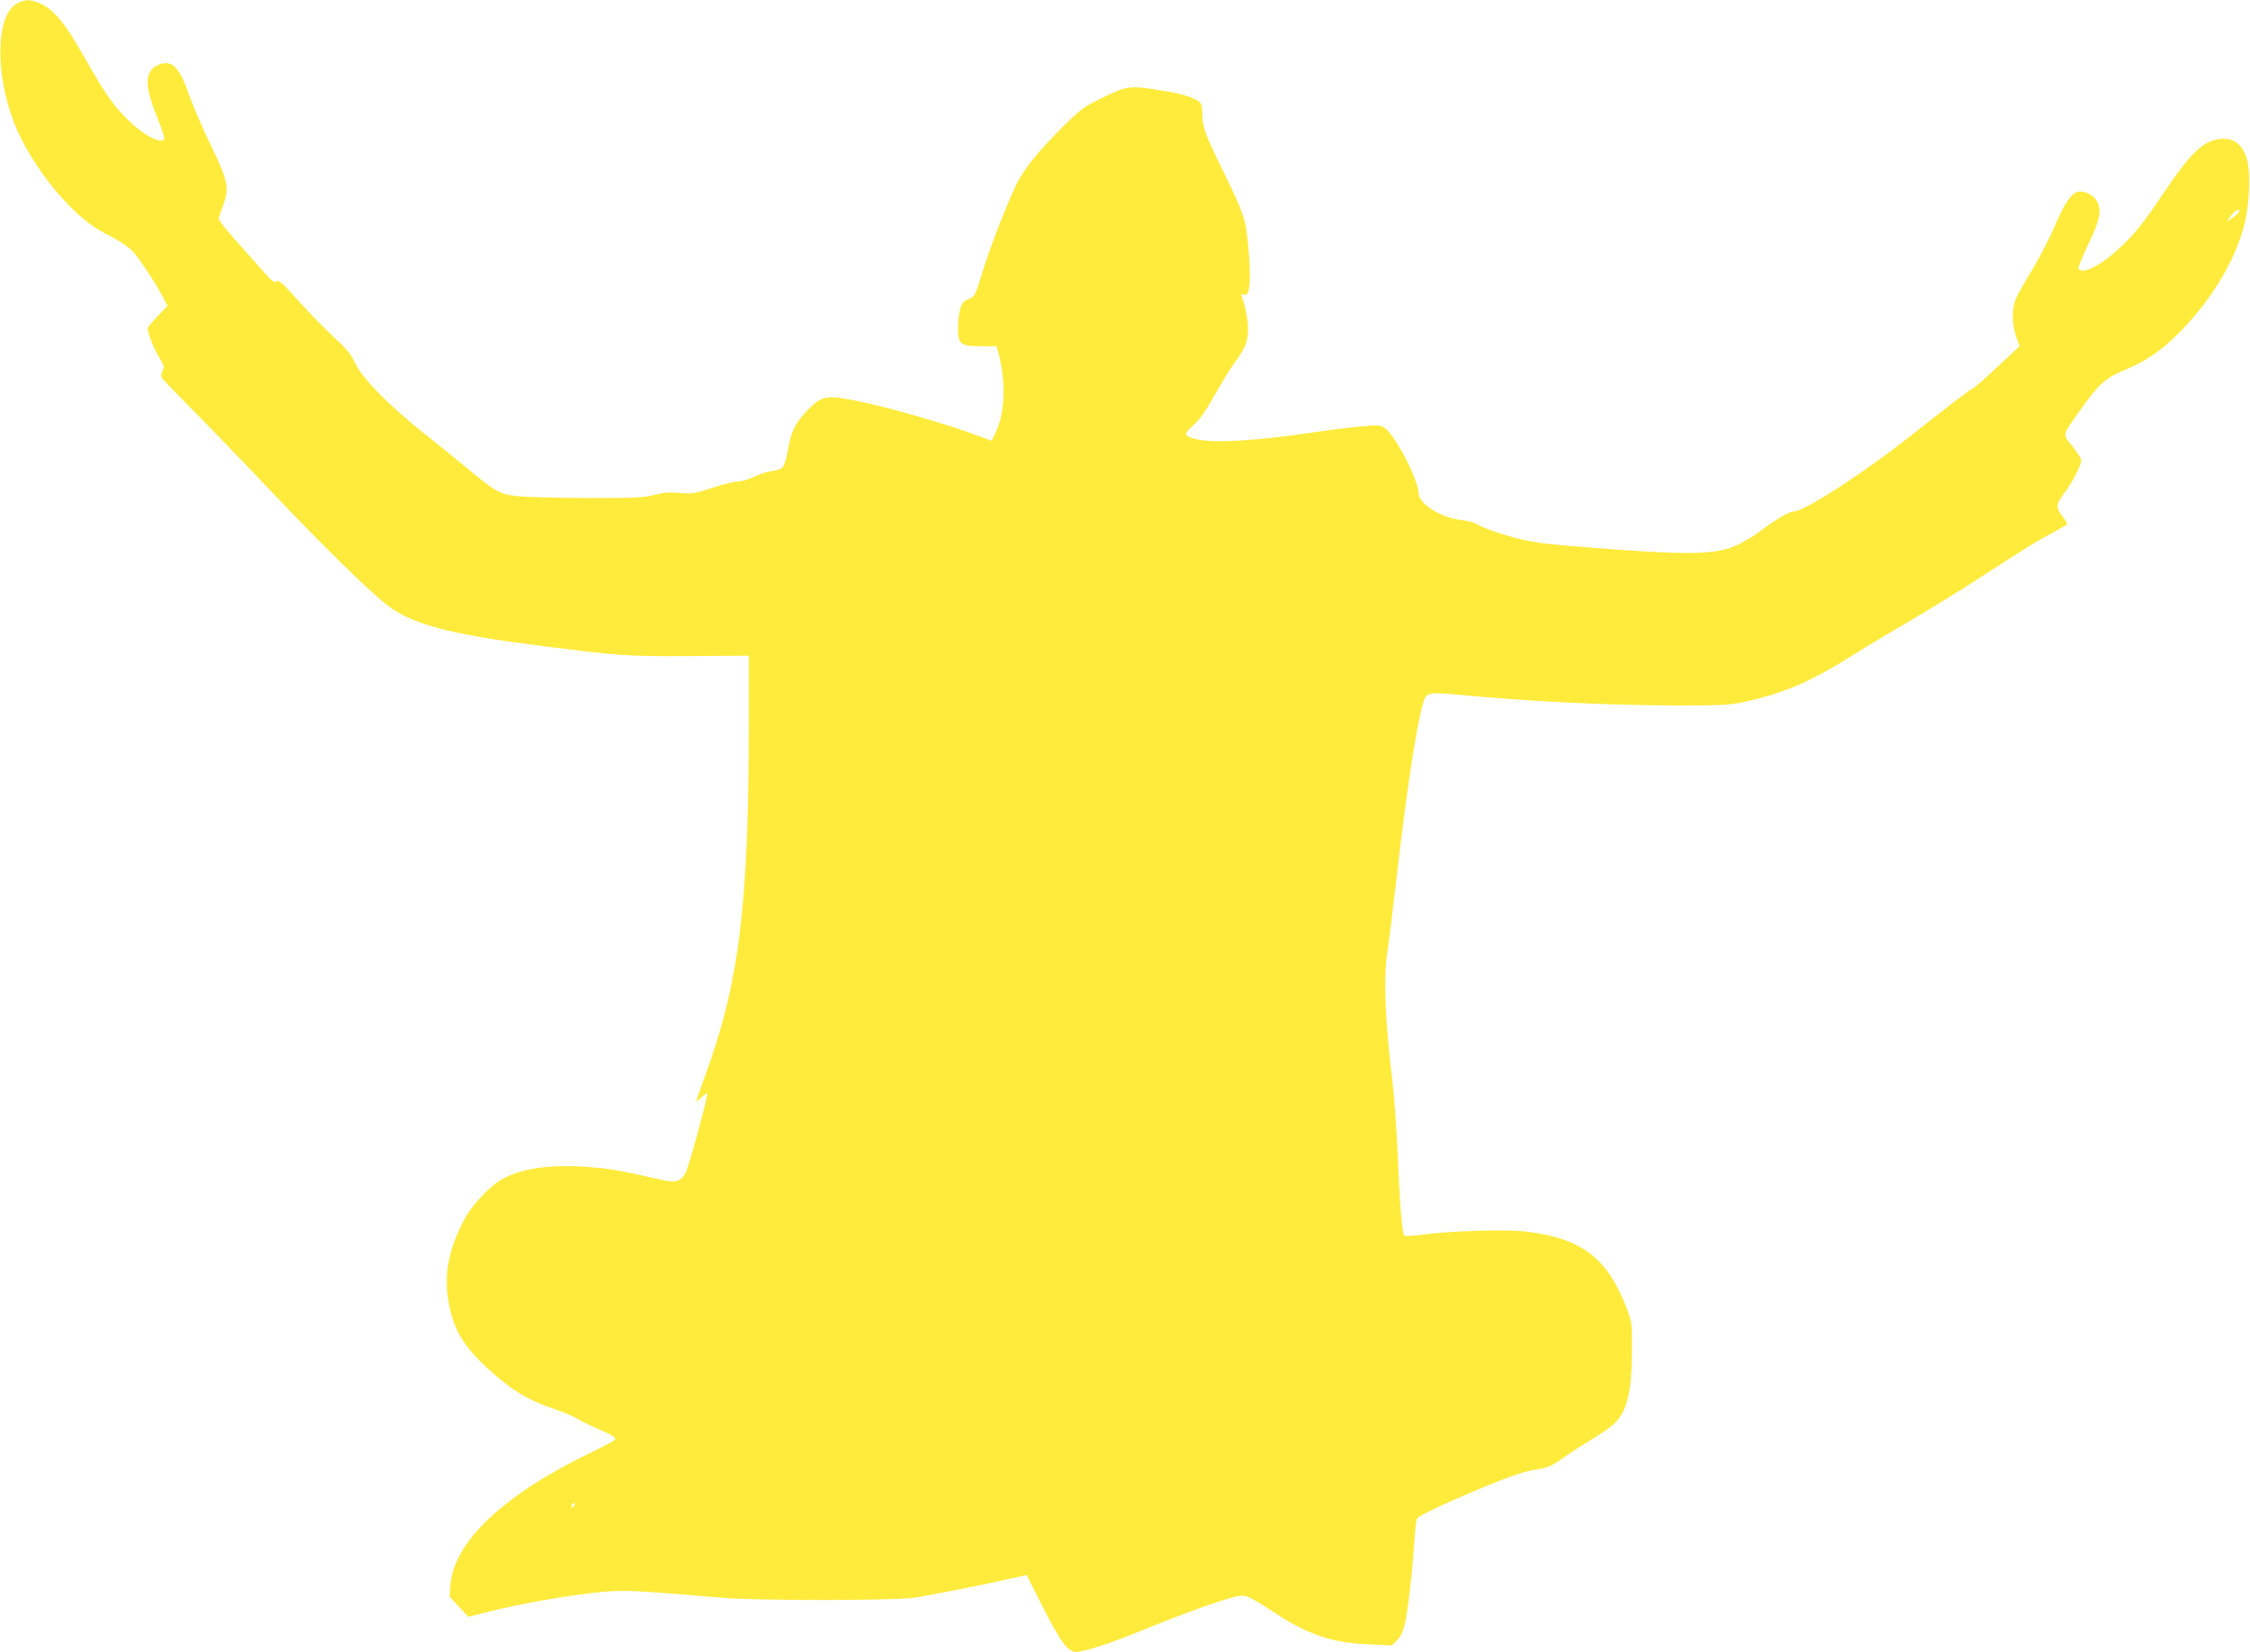
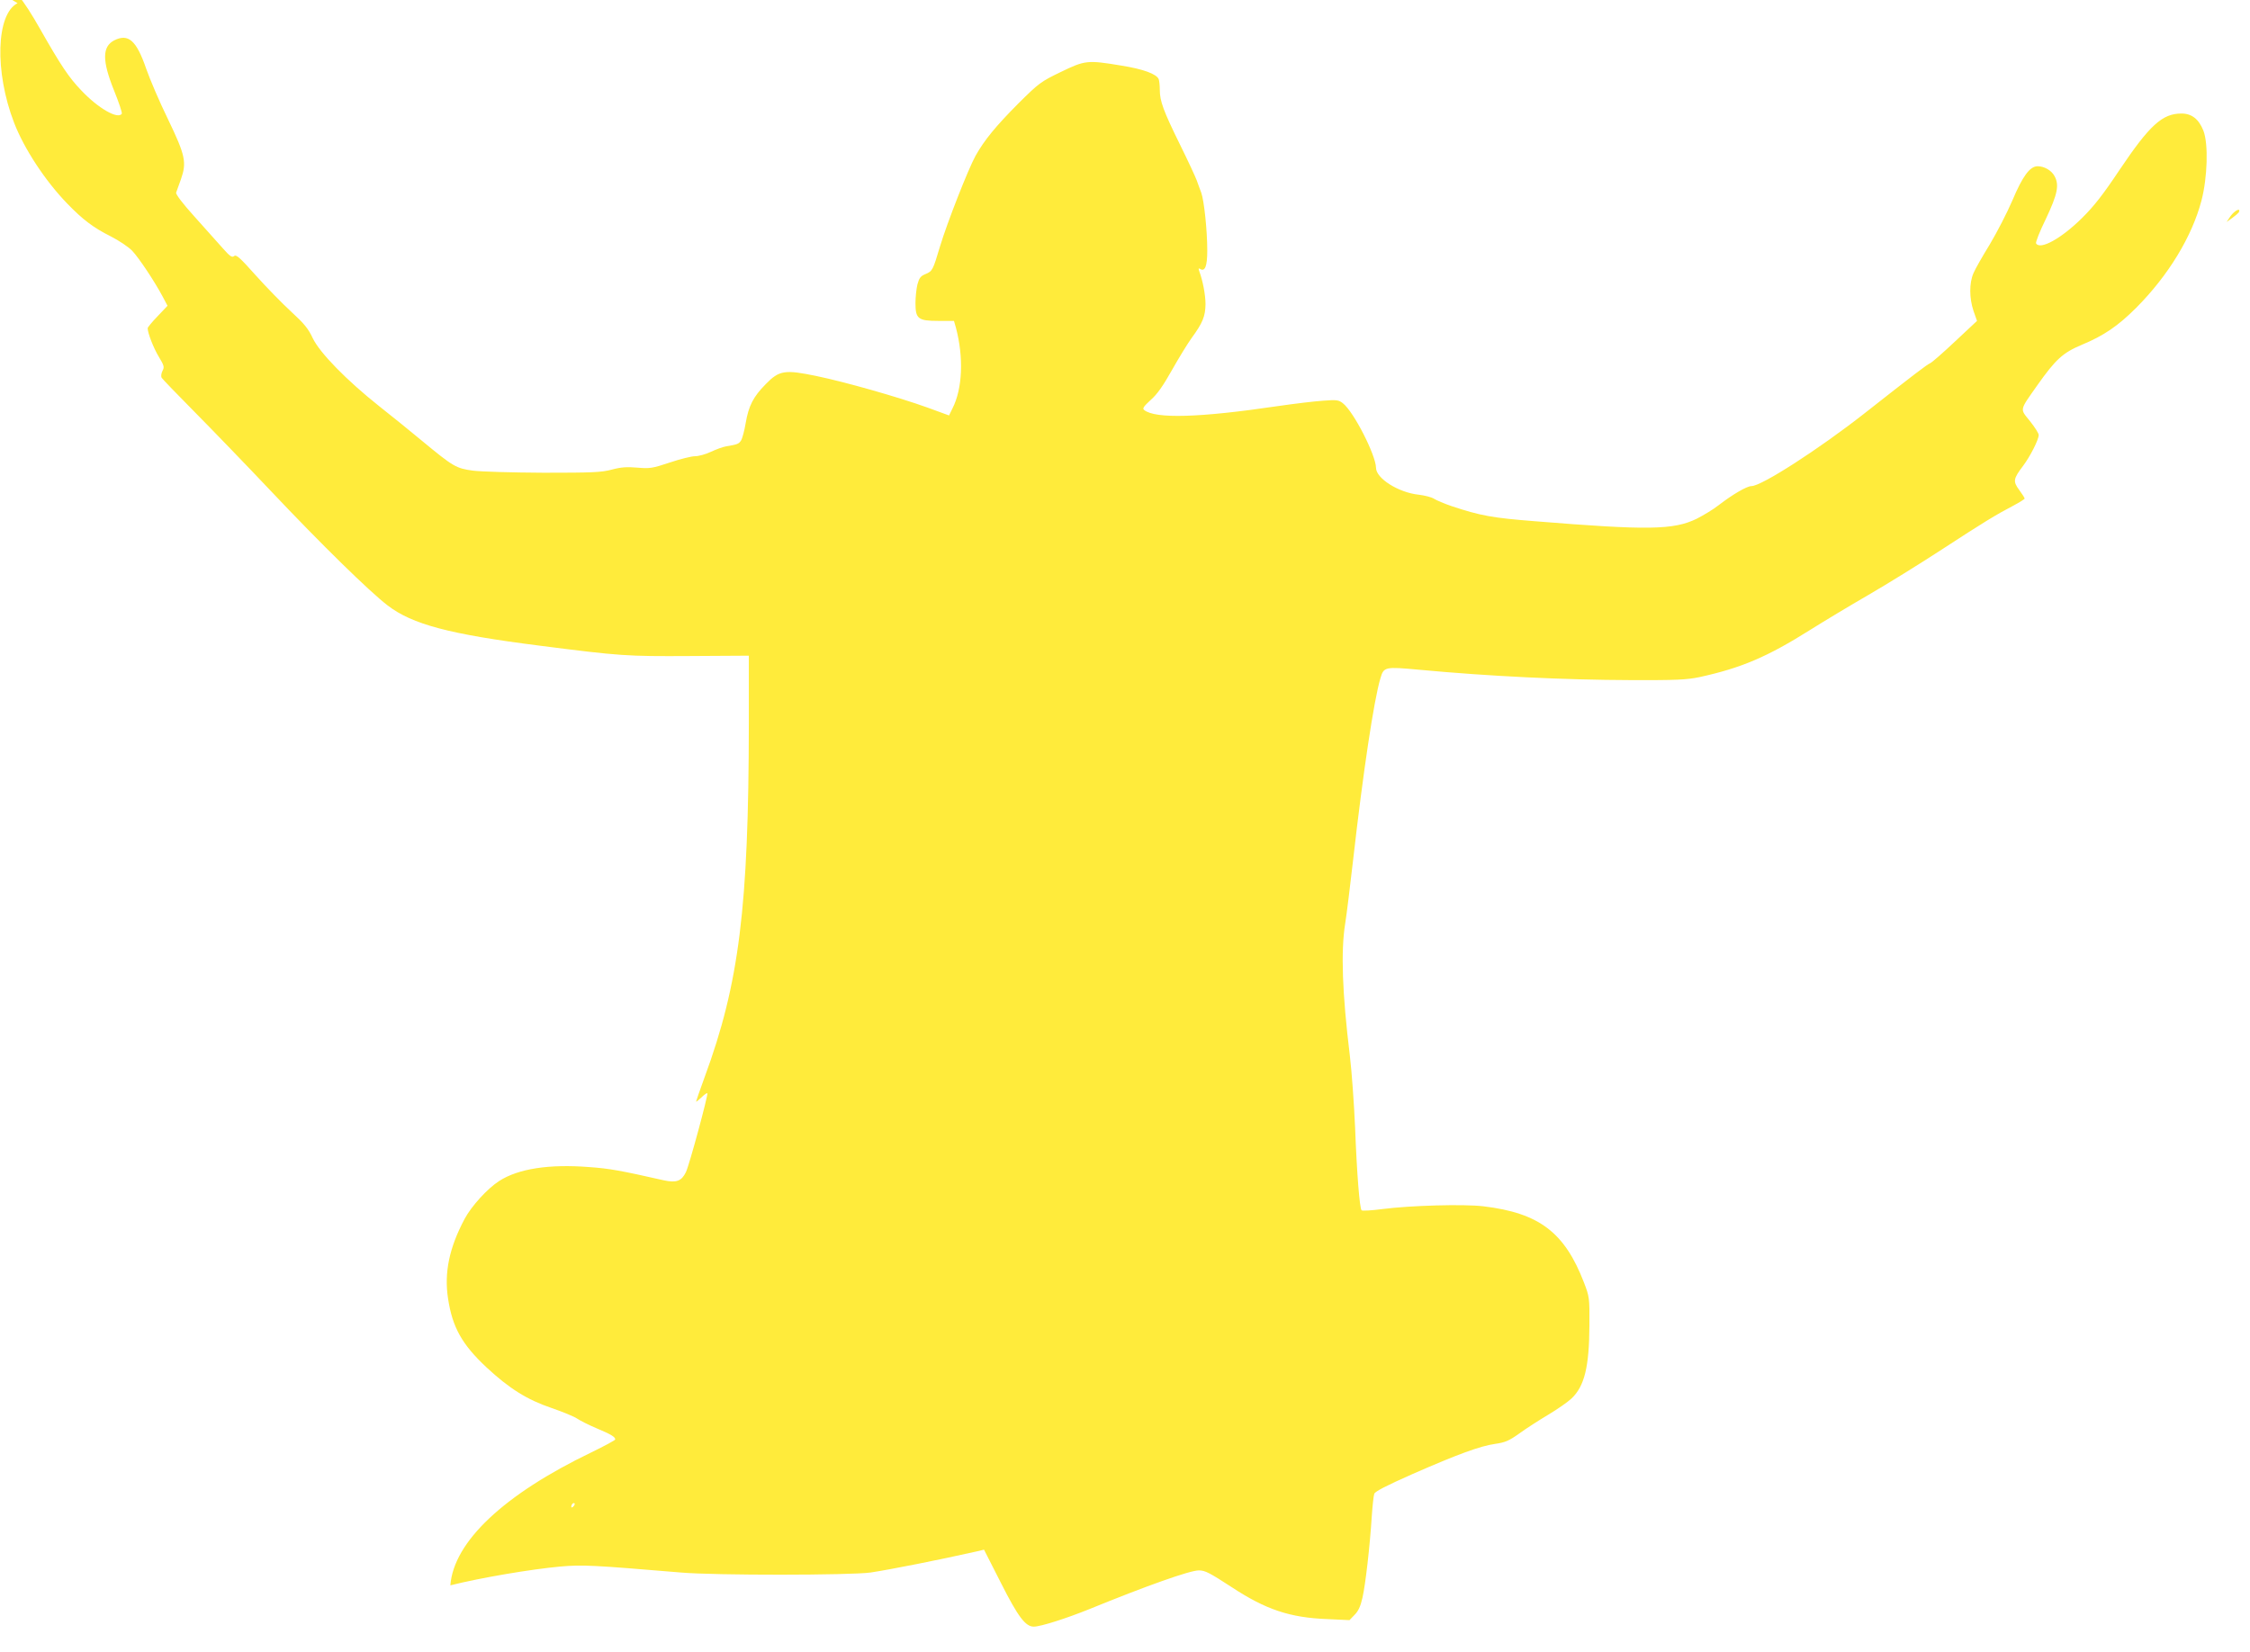
<svg xmlns="http://www.w3.org/2000/svg" version="1.0" width="1280pt" height="940pt" viewBox="0 0 1280 940" preserveAspectRatio="xMidYMid meet">
  <g transform="translate(0,940) scale(0.1,-0.1)" fill="#ffeb3b" stroke="none">
-     <path d="M100 9382 c-122 -61 -132 -389 -20 -680 57 -148 177 -331 303 -461 88 -91 149 -137 247 -186 47 -24 101 -60 122 -82 38 -40 126 -172 173 -260 l28 -53 -56 -59 c-32 -33 -57 -64 -57 -68 0 -28 34 -115 64 -164 30 -50 32 -58 20 -80 -7 -15 -9 -31 -4 -39 5 -8 89 -95 187 -194 99 -100 294 -302 434 -450 291 -308 560 -571 664 -651 141 -108 352 -164 865 -229 460 -59 496 -61 853 -59 l337 2 0 -387 c-1 -1044 -55 -1478 -251 -2010 -27 -74 -49 -137 -49 -140 0 -3 13 7 30 23 16 16 32 27 34 24 6 -7 -103 -411 -122 -449 -25 -51 -54 -62 -127 -46 -243 55 -308 67 -423 75 -228 18 -403 -9 -512 -79 -67 -43 -158 -143 -197 -216 -87 -164 -117 -305 -94 -454 25 -163 79 -260 219 -391 129 -120 231 -184 370 -231 64 -22 129 -49 145 -60 16 -11 65 -36 110 -55 83 -35 107 -49 107 -64 0 -4 -61 -37 -135 -73 -499 -240 -784 -509 -803 -757 l-4 -65 53 -57 54 -57 139 35 c171 43 460 92 626 107 127 11 182 8 685 -34 192 -17 967 -16 1080 0 112 17 386 71 603 120 l42 10 96 -189 c98 -194 140 -249 187 -249 39 0 186 47 317 100 326 133 571 220 622 220 36 0 62 -14 188 -96 193 -127 331 -173 542 -181 l127 -6 29 30 c21 21 34 48 45 98 17 74 42 291 53 465 4 58 10 114 14 126 6 14 66 45 217 112 260 114 386 160 471 172 56 8 78 17 137 59 38 28 113 76 165 107 52 31 112 73 132 92 74 70 101 180 102 417 1 157 0 162 -31 243 -110 286 -255 396 -573 434 -112 13 -411 5 -575 -16 -60 -8 -113 -11 -117 -7 -11 10 -27 207 -37 471 -6 135 -19 319 -30 410 -43 354 -52 594 -26 753 8 50 28 214 45 362 56 494 118 908 155 1031 19 66 25 67 220 49 396 -37 829 -58 1205 -59 261 -1 317 2 390 17 238 52 386 115 632 270 73 46 221 135 328 197 107 62 296 179 420 260 235 153 303 195 408 250 34 18 62 36 62 39 0 4 -14 26 -31 49 -36 49 -34 63 22 137 40 53 89 149 89 176 0 9 -22 44 -50 79 -58 72 -61 57 43 205 104 147 145 184 252 229 125 52 205 106 310 211 182 183 317 404 371 610 34 130 40 323 11 397 -26 66 -66 98 -125 98 -109 0 -181 -66 -353 -322 -92 -138 -144 -205 -213 -273 -117 -116 -238 -183 -261 -144 -4 5 21 69 56 140 66 140 77 192 49 243 -17 32 -58 56 -96 56 -44 0 -85 -55 -144 -195 -30 -70 -88 -182 -128 -249 -41 -67 -83 -140 -93 -164 -25 -57 -24 -143 0 -215 l20 -57 -125 -117 c-69 -65 -133 -121 -142 -124 -17 -7 -92 -64 -373 -285 -260 -204 -586 -414 -643 -414 -26 0 -107 -47 -186 -108 -30 -24 -87 -58 -126 -78 -132 -64 -278 -66 -919 -14 -242 19 -310 31 -475 86 -41 14 -86 33 -100 42 -14 9 -53 19 -87 23 -115 12 -243 93 -243 153 -1 72 -126 318 -188 367 -24 19 -35 21 -112 15 -47 -3 -164 -17 -260 -31 -445 -66 -696 -73 -759 -22 -11 9 -3 20 37 57 37 32 71 81 121 170 39 69 89 151 113 184 62 85 77 122 78 191 0 54 -16 136 -36 189 -5 14 -4 17 5 12 28 -18 41 15 41 104 0 116 -18 283 -34 329 -8 20 -19 52 -26 71 -7 19 -50 112 -96 205 -94 191 -114 246 -114 310 0 24 -3 51 -6 60 -12 30 -88 58 -214 78 -192 32 -206 30 -344 -37 -114 -55 -124 -63 -241 -179 -129 -130 -193 -208 -243 -297 -42 -76 -162 -382 -202 -515 -41 -137 -43 -142 -84 -159 -27 -11 -35 -22 -45 -59 -6 -25 -11 -73 -11 -106 0 -89 15 -101 130 -101 l89 0 11 -38 c45 -170 38 -348 -20 -461 l-19 -39 -123 45 c-170 61 -470 146 -630 179 -182 38 -213 33 -290 -46 -71 -72 -97 -123 -114 -222 -7 -42 -19 -87 -26 -98 -13 -20 -20 -23 -86 -34 -18 -3 -56 -17 -86 -31 -29 -14 -70 -25 -90 -25 -20 0 -85 -16 -144 -36 -99 -33 -113 -35 -184 -29 -59 5 -93 3 -145 -11 -59 -16 -111 -18 -388 -18 -182 1 -356 6 -403 12 -96 13 -112 23 -291 171 -64 53 -172 141 -241 195 -185 147 -339 304 -379 388 -25 54 -49 83 -122 150 -50 46 -140 138 -201 206 -91 102 -112 121 -124 111 -12 -10 -24 -2 -67 47 -29 32 -101 113 -160 179 -66 73 -106 126 -103 135 3 8 15 42 27 75 34 97 26 136 -73 342 -48 98 -103 227 -124 287 -56 163 -102 203 -183 162 -68 -36 -68 -116 -1 -283 28 -69 48 -129 45 -134 -22 -34 -135 31 -231 133 -70 73 -115 140 -235 351 -95 168 -159 247 -230 282 -57 29 -92 31 -139 7z m12636 -1191 c-4 -5 -21 -20 -38 -32 l-31 -22 18 27 c17 26 46 48 53 41 2 -2 1 -8 -2 -14z m-9474 -7363 c-7 -7 -12 -8 -12 -2 0 14 12 26 19 19 2 -3 -1 -11 -7 -17z" />
+     <path d="M100 9382 c-122 -61 -132 -389 -20 -680 57 -148 177 -331 303 -461 88 -91 149 -137 247 -186 47 -24 101 -60 122 -82 38 -40 126 -172 173 -260 l28 -53 -56 -59 c-32 -33 -57 -64 -57 -68 0 -28 34 -115 64 -164 30 -50 32 -58 20 -80 -7 -15 -9 -31 -4 -39 5 -8 89 -95 187 -194 99 -100 294 -302 434 -450 291 -308 560 -571 664 -651 141 -108 352 -164 865 -229 460 -59 496 -61 853 -59 l337 2 0 -387 c-1 -1044 -55 -1478 -251 -2010 -27 -74 -49 -137 -49 -140 0 -3 13 7 30 23 16 16 32 27 34 24 6 -7 -103 -411 -122 -449 -25 -51 -54 -62 -127 -46 -243 55 -308 67 -423 75 -228 18 -403 -9 -512 -79 -67 -43 -158 -143 -197 -216 -87 -164 -117 -305 -94 -454 25 -163 79 -260 219 -391 129 -120 231 -184 370 -231 64 -22 129 -49 145 -60 16 -11 65 -36 110 -55 83 -35 107 -49 107 -64 0 -4 -61 -37 -135 -73 -499 -240 -784 -509 -803 -757 c171 43 460 92 626 107 127 11 182 8 685 -34 192 -17 967 -16 1080 0 112 17 386 71 603 120 l42 10 96 -189 c98 -194 140 -249 187 -249 39 0 186 47 317 100 326 133 571 220 622 220 36 0 62 -14 188 -96 193 -127 331 -173 542 -181 l127 -6 29 30 c21 21 34 48 45 98 17 74 42 291 53 465 4 58 10 114 14 126 6 14 66 45 217 112 260 114 386 160 471 172 56 8 78 17 137 59 38 28 113 76 165 107 52 31 112 73 132 92 74 70 101 180 102 417 1 157 0 162 -31 243 -110 286 -255 396 -573 434 -112 13 -411 5 -575 -16 -60 -8 -113 -11 -117 -7 -11 10 -27 207 -37 471 -6 135 -19 319 -30 410 -43 354 -52 594 -26 753 8 50 28 214 45 362 56 494 118 908 155 1031 19 66 25 67 220 49 396 -37 829 -58 1205 -59 261 -1 317 2 390 17 238 52 386 115 632 270 73 46 221 135 328 197 107 62 296 179 420 260 235 153 303 195 408 250 34 18 62 36 62 39 0 4 -14 26 -31 49 -36 49 -34 63 22 137 40 53 89 149 89 176 0 9 -22 44 -50 79 -58 72 -61 57 43 205 104 147 145 184 252 229 125 52 205 106 310 211 182 183 317 404 371 610 34 130 40 323 11 397 -26 66 -66 98 -125 98 -109 0 -181 -66 -353 -322 -92 -138 -144 -205 -213 -273 -117 -116 -238 -183 -261 -144 -4 5 21 69 56 140 66 140 77 192 49 243 -17 32 -58 56 -96 56 -44 0 -85 -55 -144 -195 -30 -70 -88 -182 -128 -249 -41 -67 -83 -140 -93 -164 -25 -57 -24 -143 0 -215 l20 -57 -125 -117 c-69 -65 -133 -121 -142 -124 -17 -7 -92 -64 -373 -285 -260 -204 -586 -414 -643 -414 -26 0 -107 -47 -186 -108 -30 -24 -87 -58 -126 -78 -132 -64 -278 -66 -919 -14 -242 19 -310 31 -475 86 -41 14 -86 33 -100 42 -14 9 -53 19 -87 23 -115 12 -243 93 -243 153 -1 72 -126 318 -188 367 -24 19 -35 21 -112 15 -47 -3 -164 -17 -260 -31 -445 -66 -696 -73 -759 -22 -11 9 -3 20 37 57 37 32 71 81 121 170 39 69 89 151 113 184 62 85 77 122 78 191 0 54 -16 136 -36 189 -5 14 -4 17 5 12 28 -18 41 15 41 104 0 116 -18 283 -34 329 -8 20 -19 52 -26 71 -7 19 -50 112 -96 205 -94 191 -114 246 -114 310 0 24 -3 51 -6 60 -12 30 -88 58 -214 78 -192 32 -206 30 -344 -37 -114 -55 -124 -63 -241 -179 -129 -130 -193 -208 -243 -297 -42 -76 -162 -382 -202 -515 -41 -137 -43 -142 -84 -159 -27 -11 -35 -22 -45 -59 -6 -25 -11 -73 -11 -106 0 -89 15 -101 130 -101 l89 0 11 -38 c45 -170 38 -348 -20 -461 l-19 -39 -123 45 c-170 61 -470 146 -630 179 -182 38 -213 33 -290 -46 -71 -72 -97 -123 -114 -222 -7 -42 -19 -87 -26 -98 -13 -20 -20 -23 -86 -34 -18 -3 -56 -17 -86 -31 -29 -14 -70 -25 -90 -25 -20 0 -85 -16 -144 -36 -99 -33 -113 -35 -184 -29 -59 5 -93 3 -145 -11 -59 -16 -111 -18 -388 -18 -182 1 -356 6 -403 12 -96 13 -112 23 -291 171 -64 53 -172 141 -241 195 -185 147 -339 304 -379 388 -25 54 -49 83 -122 150 -50 46 -140 138 -201 206 -91 102 -112 121 -124 111 -12 -10 -24 -2 -67 47 -29 32 -101 113 -160 179 -66 73 -106 126 -103 135 3 8 15 42 27 75 34 97 26 136 -73 342 -48 98 -103 227 -124 287 -56 163 -102 203 -183 162 -68 -36 -68 -116 -1 -283 28 -69 48 -129 45 -134 -22 -34 -135 31 -231 133 -70 73 -115 140 -235 351 -95 168 -159 247 -230 282 -57 29 -92 31 -139 7z m12636 -1191 c-4 -5 -21 -20 -38 -32 l-31 -22 18 27 c17 26 46 48 53 41 2 -2 1 -8 -2 -14z m-9474 -7363 c-7 -7 -12 -8 -12 -2 0 14 12 26 19 19 2 -3 -1 -11 -7 -17z" />
  </g>
</svg>